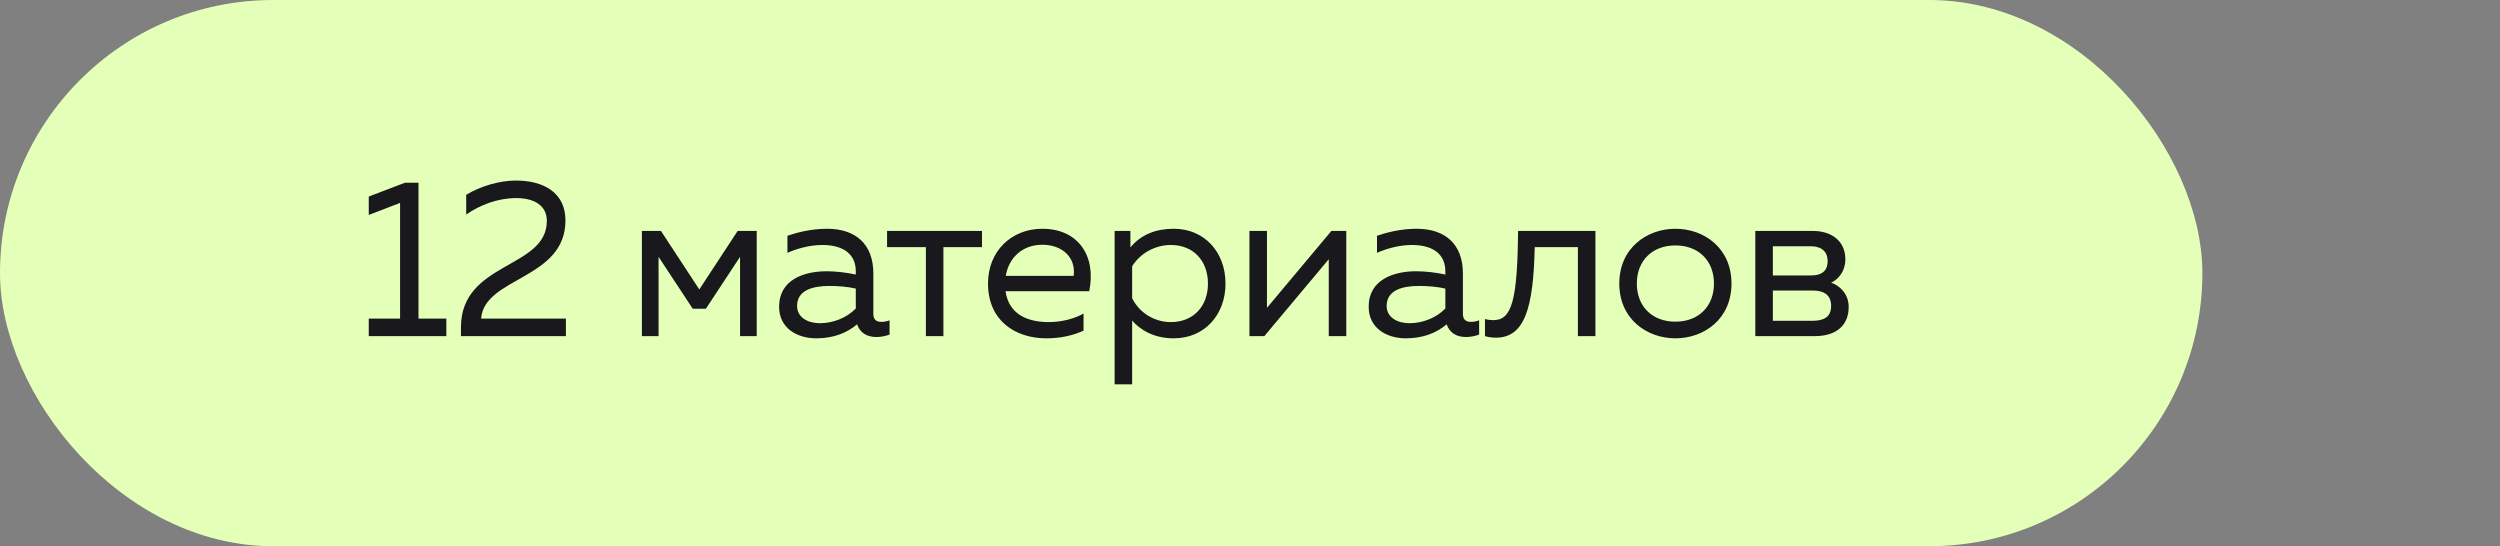
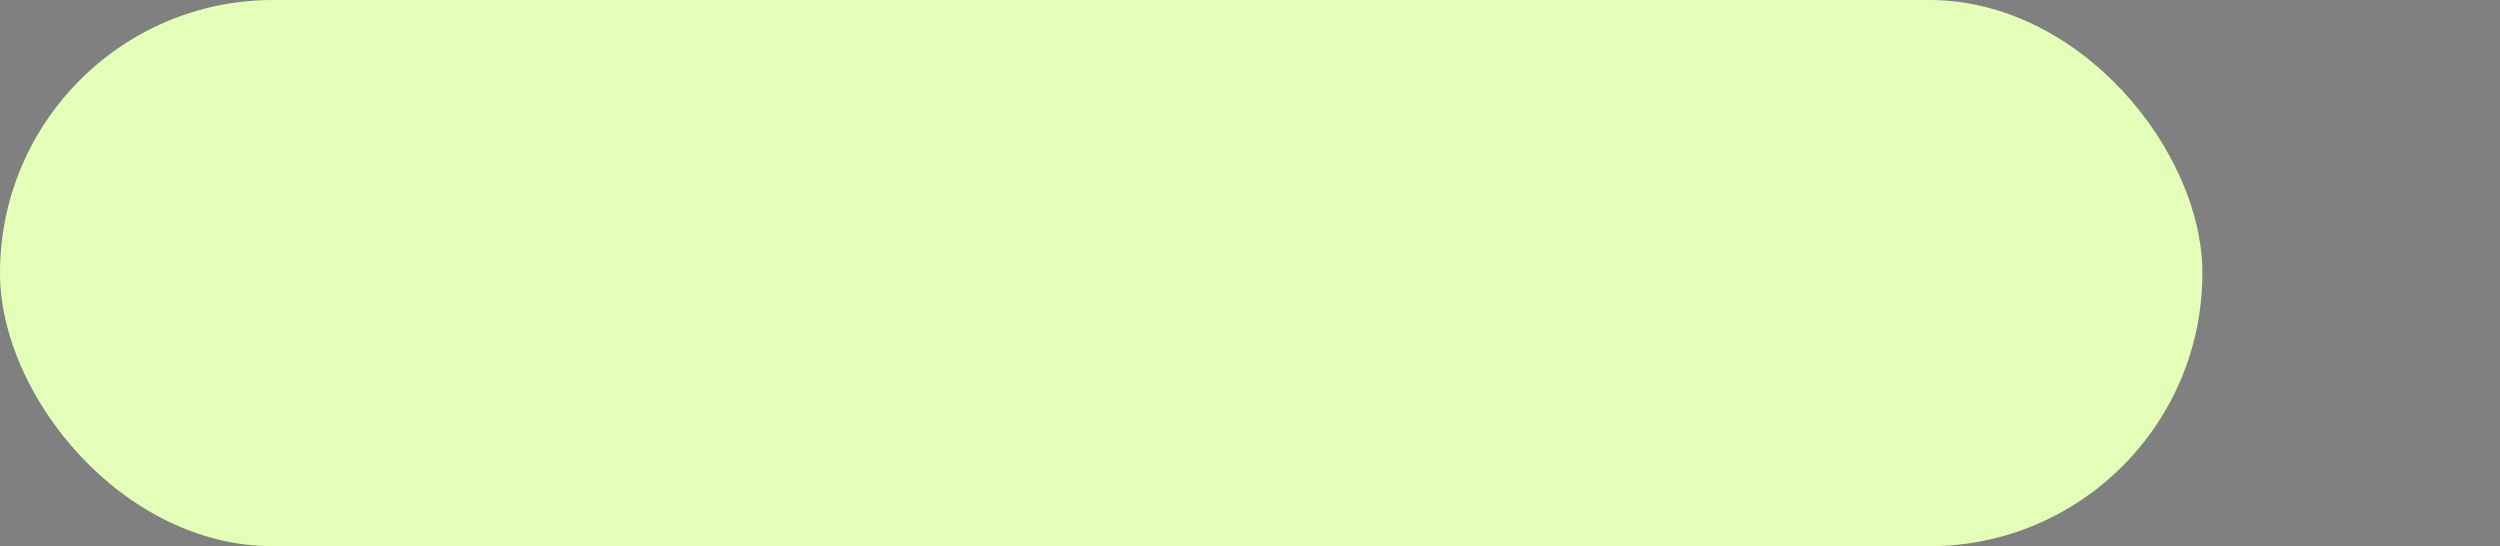
<svg xmlns="http://www.w3.org/2000/svg" width="119" height="26" viewBox="0 0 119 26" fill="none">
  <rect x="0" y="0" width="119" height="26" fill="#808080" stroke="none" />
  <rect width="104.833" height="26" rx="13" fill="#E4FFB7" />
-   <path d="M17.553 16V15.165H19.044V9.658L17.553 10.232V9.356L19.274 8.698H19.921V15.165H21.245V16H17.553ZM21.941 15.583C21.941 12.443 26.03 12.808 26.03 10.513C26.03 9.794 25.446 9.429 24.57 9.429C23.693 9.429 22.859 9.752 22.191 10.211V9.272C22.89 8.855 23.777 8.594 24.559 8.594C25.905 8.594 26.916 9.189 26.916 10.493C26.916 13.309 23.047 13.184 22.901 15.165H26.937V16H21.941V15.583ZM30.554 16V10.993H31.462L33.287 13.778L35.112 10.993H36.02V16H35.227V12.224L33.6 14.696H32.974L31.347 12.224V16H30.554ZM41.717 16.042C41.268 16.042 40.934 15.844 40.799 15.437C40.309 15.854 39.662 16.104 38.848 16.104C37.962 16.104 37.085 15.635 37.085 14.602C37.085 13.309 38.275 12.912 39.349 12.912C39.787 12.912 40.319 12.975 40.736 13.069V12.912C40.736 12.162 40.225 11.661 39.14 11.661C38.535 11.661 37.92 11.838 37.482 12.036V11.223C37.878 11.087 38.567 10.889 39.37 10.889C40.726 10.889 41.571 11.619 41.571 13.017V14.936C41.571 15.197 41.696 15.322 41.957 15.322C42.082 15.322 42.197 15.301 42.343 15.249V15.927C42.144 16 41.925 16.042 41.717 16.042ZM37.941 14.561C37.941 15.124 38.473 15.385 39.026 15.385C39.651 15.385 40.298 15.134 40.736 14.686V13.736C40.329 13.643 39.87 13.611 39.464 13.611C38.66 13.611 37.941 13.83 37.941 14.561ZM44.072 16V11.765H42.225V10.993H46.742V11.765H44.906V16H44.072ZM49.803 16.104C48.322 16.104 47.029 15.259 47.029 13.497C47.029 11.953 48.145 10.889 49.616 10.889C51.316 10.889 52.192 12.172 51.848 13.862H47.863C48.02 14.957 48.896 15.332 49.929 15.332C50.544 15.332 51.149 15.165 51.577 14.926V15.739C51.055 15.979 50.461 16.104 49.803 16.104ZM47.874 13.132H51.107C51.222 12.235 50.544 11.65 49.616 11.65C48.677 11.65 48.02 12.255 47.874 13.132ZM55.872 16.104C54.891 16.104 54.255 15.677 53.89 15.259V18.295H53.056V10.993H53.807V11.776C54.318 11.16 55.027 10.889 55.872 10.889C57.343 10.889 58.334 12.015 58.334 13.497C58.334 14.978 57.343 16.104 55.872 16.104ZM53.89 14.195C54.234 14.894 54.954 15.332 55.736 15.332C56.79 15.332 57.499 14.592 57.499 13.497C57.499 12.401 56.79 11.661 55.736 11.661C54.975 11.661 54.276 12.057 53.89 12.673V14.195ZM59.473 16V10.993H60.307V14.654L63.374 10.993H64.083V16H63.249V12.339L60.182 16H59.473ZM69.78 16.042C69.331 16.042 68.998 15.844 68.862 15.437C68.372 15.854 67.725 16.104 66.911 16.104C66.025 16.104 65.149 15.635 65.149 14.602C65.149 13.309 66.338 12.912 67.412 12.912C67.85 12.912 68.382 12.975 68.799 13.069V12.912C68.799 12.162 68.288 11.661 67.204 11.661C66.599 11.661 65.983 11.838 65.545 12.036V11.223C65.941 11.087 66.63 10.889 67.433 10.889C68.789 10.889 69.634 11.619 69.634 13.017V14.936C69.634 15.197 69.759 15.322 70.02 15.322C70.145 15.322 70.26 15.301 70.406 15.249V15.927C70.207 16 69.989 16.042 69.78 16.042ZM66.004 14.561C66.004 15.124 66.536 15.385 67.089 15.385C67.715 15.385 68.361 15.134 68.799 14.686V13.736C68.393 13.643 67.934 13.611 67.527 13.611C66.724 13.611 66.004 13.83 66.004 14.561ZM71.207 16.073C71.019 16.073 70.863 16.052 70.685 16V15.186C70.842 15.228 70.957 15.239 71.082 15.239C71.958 15.239 72.229 14.331 72.26 10.993H75.942V16H75.108V11.765H73.053C72.99 14.665 72.573 16.073 71.207 16.073ZM79.749 16.104C78.393 16.104 77.078 15.186 77.078 13.497C77.078 11.807 78.393 10.889 79.749 10.889C81.115 10.889 82.419 11.807 82.419 13.497C82.419 15.186 81.115 16.104 79.749 16.104ZM77.913 13.497C77.913 14.581 78.643 15.312 79.749 15.312C80.854 15.312 81.585 14.581 81.585 13.497C81.585 12.412 80.854 11.682 79.749 11.682C78.643 11.682 77.913 12.412 77.913 13.497ZM83.553 16V10.993H86.297C87.173 10.993 87.84 11.463 87.84 12.349C87.84 12.871 87.538 13.288 87.162 13.455C87.569 13.591 87.997 13.987 87.997 14.613C87.997 15.437 87.465 16 86.38 16H83.553ZM84.388 15.27H86.265C86.787 15.27 87.162 15.113 87.162 14.561C87.162 13.966 86.714 13.83 86.297 13.83H84.388V15.27ZM84.388 13.111H86.213C86.651 13.111 86.995 12.944 86.995 12.433C86.995 11.869 86.568 11.723 86.213 11.723H84.388V13.111Z" fill="#19181C" />
</svg>